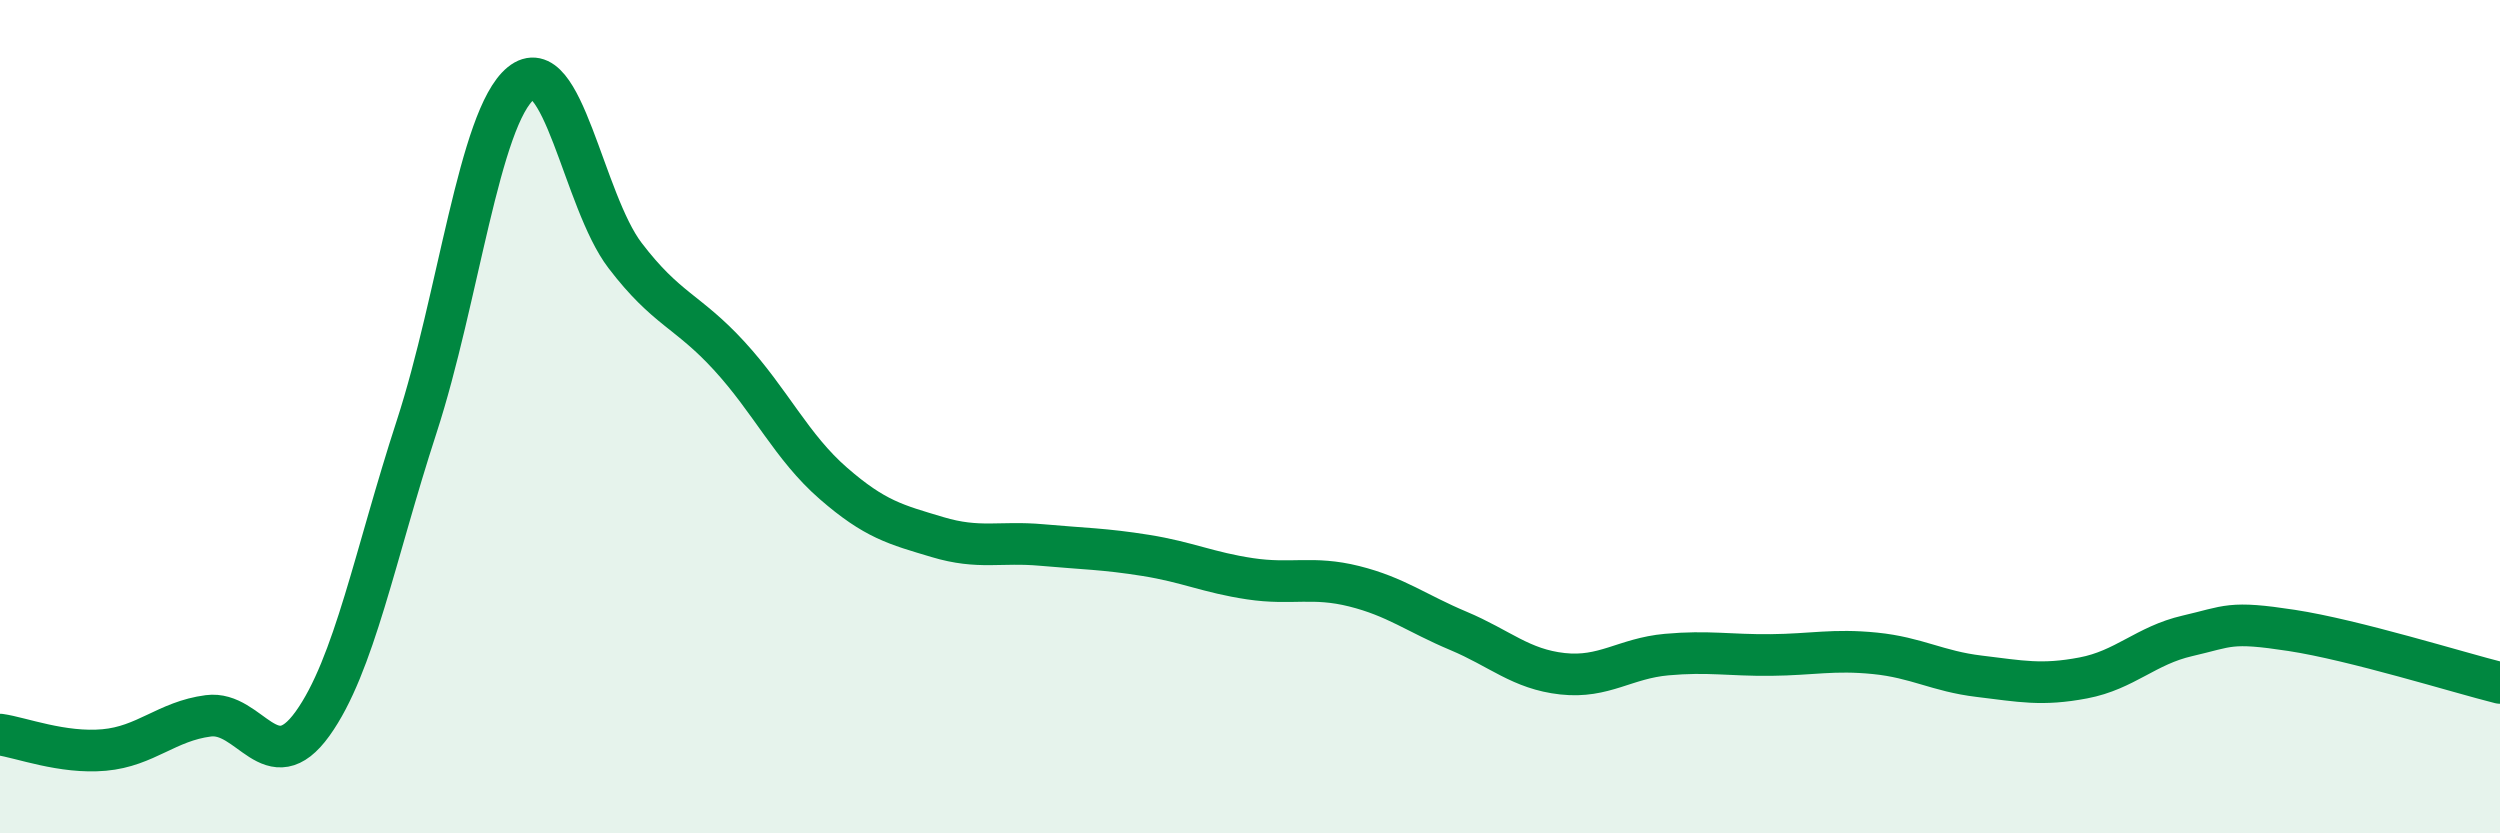
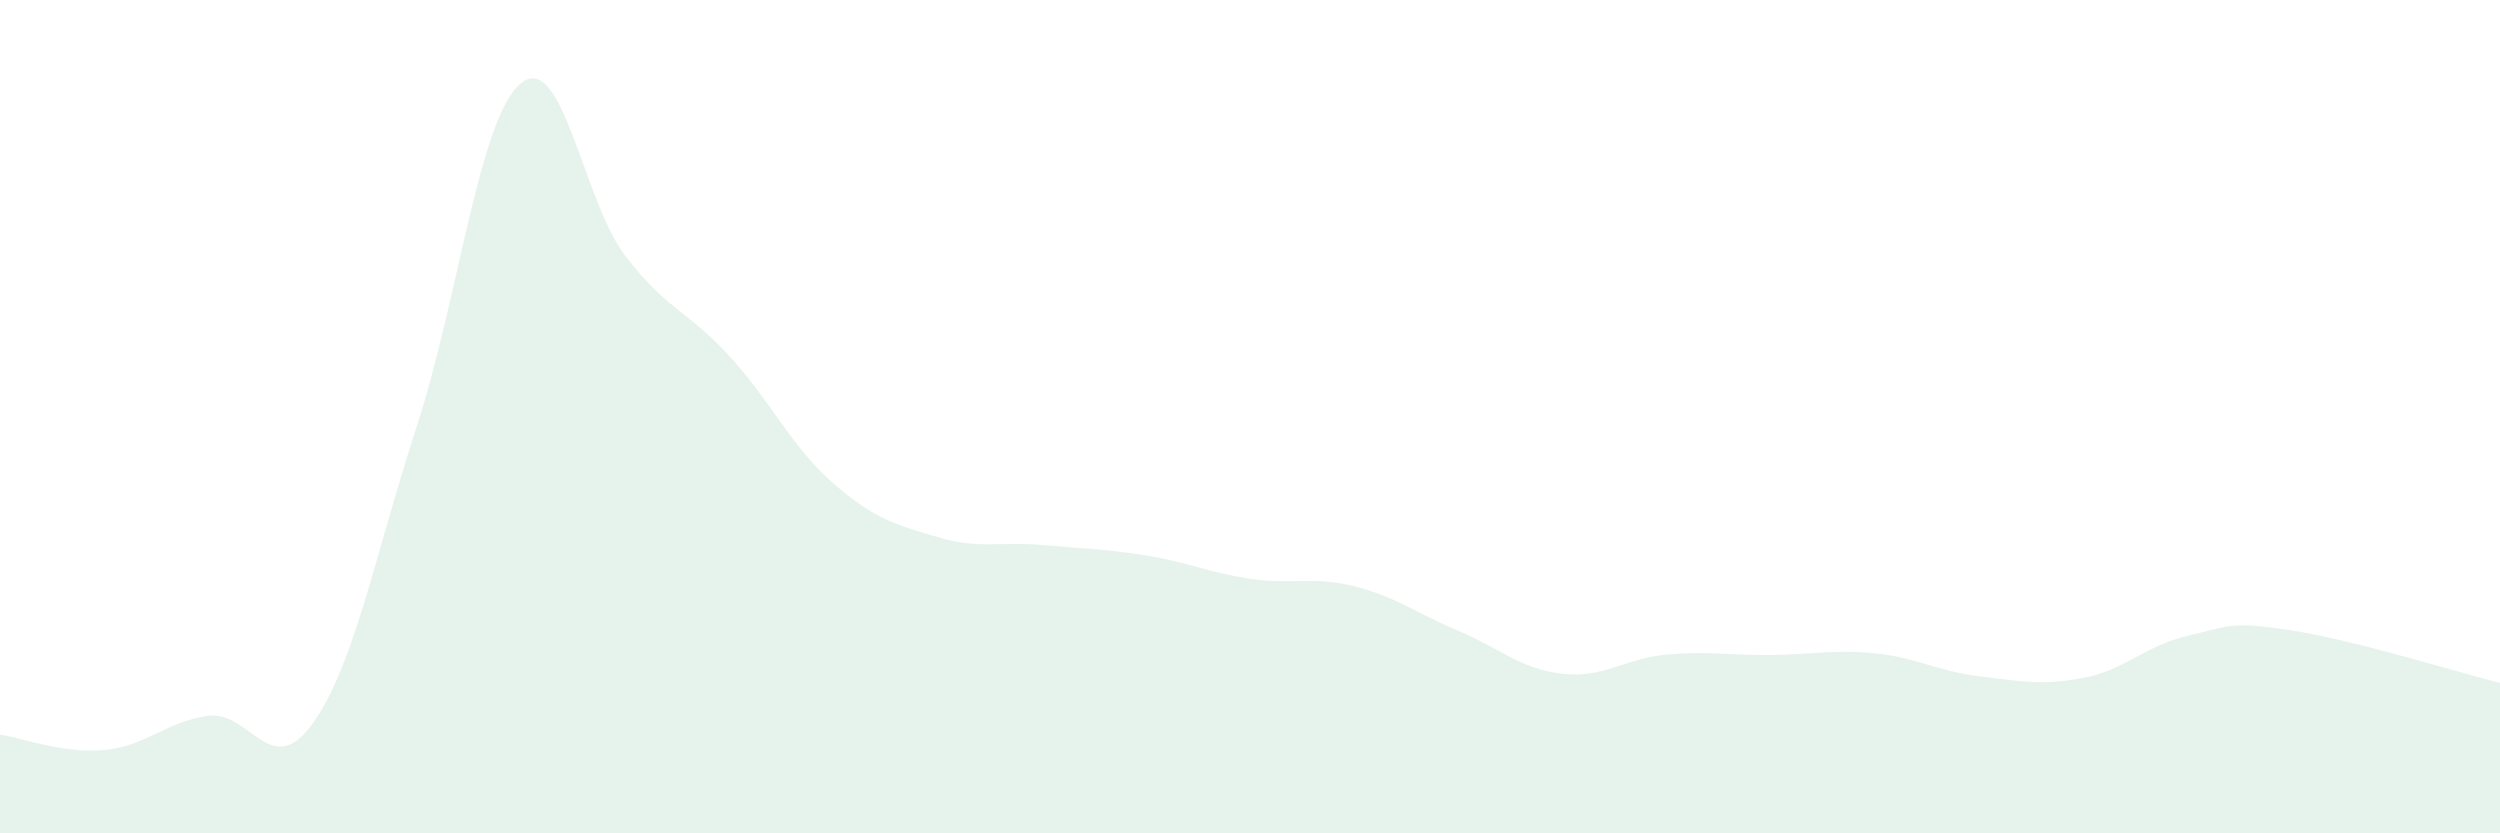
<svg xmlns="http://www.w3.org/2000/svg" width="60" height="20" viewBox="0 0 60 20">
  <path d="M 0,17.63 C 0.5,17.7 1.5,18.09 2.5,18 C 3.5,17.91 4,17.31 5,17.18 C 6,17.05 6.5,18.76 7.5,17.37 C 8.5,15.98 9,13.31 10,10.24 C 11,7.17 11.5,2.82 12.5,2 C 13.5,1.18 14,4.82 15,6.13 C 16,7.44 16.5,7.45 17.5,8.54 C 18.5,9.63 19,10.73 20,11.6 C 21,12.47 21.5,12.59 22.5,12.89 C 23.5,13.19 24,12.99 25,13.08 C 26,13.17 26.5,13.17 27.5,13.33 C 28.5,13.49 29,13.74 30,13.89 C 31,14.04 31.5,13.82 32.5,14.07 C 33.5,14.32 34,14.72 35,15.14 C 36,15.56 36.5,16.06 37.5,16.17 C 38.5,16.28 39,15.8 40,15.71 C 41,15.62 41.5,15.73 42.5,15.72 C 43.5,15.71 44,15.58 45,15.68 C 46,15.78 46.5,16.11 47.5,16.23 C 48.5,16.35 49,16.46 50,16.27 C 51,16.08 51.5,15.49 52.5,15.26 C 53.5,15.03 53.5,14.9 55,15.13 C 56.5,15.36 59,16.14 60,16.39L60 20L0 20Z" fill="#008740" opacity="0.1" stroke-linecap="round" stroke-linejoin="round" />
-   <path d="M 0,17.63 C 0.5,17.7 1.5,18.09 2.5,18 C 3.5,17.91 4,17.31 5,17.18 C 6,17.05 6.5,18.76 7.5,17.37 C 8.5,15.98 9,13.31 10,10.24 C 11,7.17 11.5,2.82 12.5,2 C 13.5,1.18 14,4.82 15,6.13 C 16,7.44 16.5,7.45 17.5,8.54 C 18.5,9.63 19,10.73 20,11.6 C 21,12.47 21.5,12.59 22.5,12.89 C 23.5,13.19 24,12.99 25,13.08 C 26,13.17 26.5,13.17 27.5,13.33 C 28.5,13.49 29,13.74 30,13.89 C 31,14.04 31.5,13.82 32.5,14.07 C 33.5,14.32 34,14.72 35,15.14 C 36,15.56 36.5,16.06 37.5,16.17 C 38.5,16.28 39,15.8 40,15.71 C 41,15.62 41.5,15.73 42.5,15.72 C 43.5,15.71 44,15.58 45,15.68 C 46,15.78 46.5,16.11 47.5,16.23 C 48.5,16.35 49,16.46 50,16.27 C 51,16.08 51.5,15.49 52.5,15.26 C 53.5,15.03 53.5,14.9 55,15.13 C 56.5,15.36 59,16.14 60,16.39" stroke="#008740" stroke-width="1" fill="none" stroke-linecap="round" stroke-linejoin="round" />
</svg>